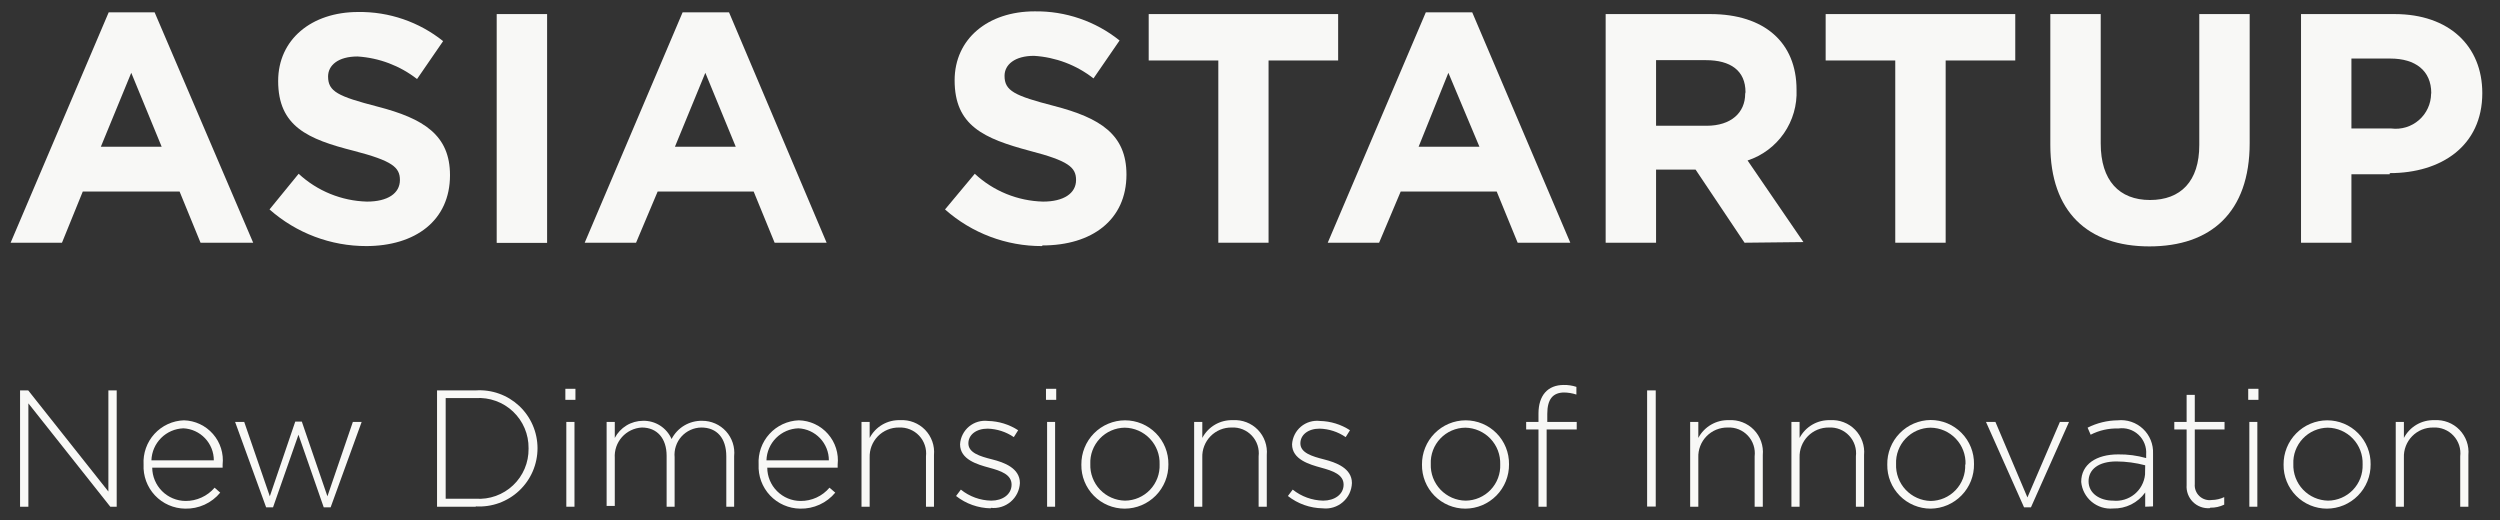
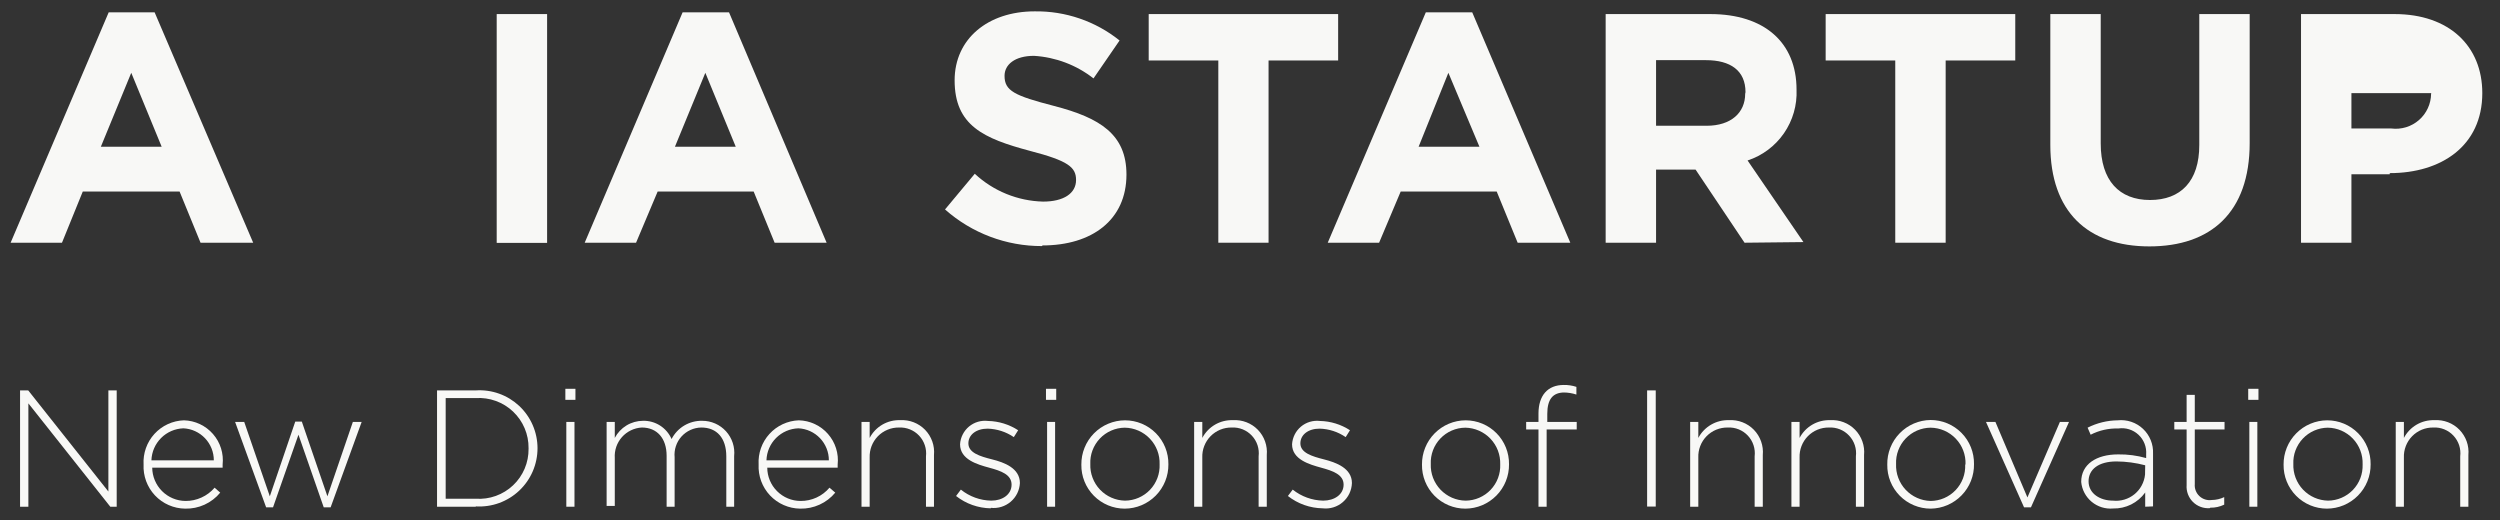
<svg xmlns="http://www.w3.org/2000/svg" width="125" height="26" viewBox="0 0 125 26" fill="none">
  <rect x="0" y="0" width="125" height="26" fill="#333333" stroke="none" />
  <path d="M10.027 12.136L8.979 9.576H4.139L3.099 12.136H0.531L5.435 0.616H7.731L12.659 12.136H10.027ZM6.563 3.64L5.043 7.336H8.083L6.563 3.64Z" fill="#F8F8F6" />
-   <path d="M18.332 12.304C16.543 12.309 14.815 11.657 13.476 10.472L14.932 8.688C15.864 9.551 17.078 10.046 18.348 10.08C19.38 10.08 19.996 9.672 19.996 9C19.996 8.36 19.604 8.04 17.7 7.544C15.388 6.96 13.908 6.32 13.908 4.048C13.908 1.976 15.572 0.6 17.908 0.6C19.45 0.578 20.951 1.093 22.156 2.056L20.852 3.952C19.996 3.285 18.959 2.892 17.876 2.824C16.908 2.824 16.404 3.264 16.404 3.824C16.404 4.576 16.892 4.816 18.868 5.328C21.196 5.928 22.5 6.76 22.5 8.76C22.5 11.032 20.764 12.304 18.3 12.304" fill="#F8F8F6" />
  <path d="M27.355 0.704H24.835V12.144H27.355V0.704Z" fill="#F8F8F6" />
  <path d="M38.731 12.136L37.683 9.576H32.883L31.803 12.136H29.235L34.131 0.616H36.451L41.331 12.136H38.731ZM35.267 3.64L33.747 7.336H36.787L35.267 3.64Z" fill="#F8F8F6" />
  <path d="M52.099 12.304C50.313 12.309 48.587 11.657 47.251 10.472L48.739 8.688C49.669 9.554 50.885 10.049 52.155 10.08C53.179 10.08 53.803 9.672 53.803 9C53.803 8.36 53.411 8.04 51.499 7.544C49.195 6.928 47.731 6.288 47.731 4.016C47.731 1.944 49.395 0.568 51.731 0.568C53.273 0.545 54.775 1.059 55.979 2.024L54.675 3.92C53.82 3.251 52.782 2.858 51.699 2.792C50.739 2.792 50.227 3.232 50.227 3.792C50.227 4.544 50.723 4.784 52.699 5.296C55.019 5.896 56.323 6.728 56.323 8.728C56.323 11 54.595 12.272 52.123 12.272" fill="#F8F8F6" />
  <path d="M63.428 3.024V12.136H60.916V3.024H57.435V0.704H66.907V3.024H63.428Z" fill="#F8F8F6" />
  <path d="M75.883 12.136L74.835 9.576H70.035L68.955 12.136H66.387L71.291 0.616H73.611L78.515 12.136H75.883ZM72.419 3.64L70.931 7.336H73.971L72.419 3.64Z" fill="#F8F8F6" />
  <path d="M87.227 12.136L84.779 8.48H82.803V12.136H80.283V0.704H85.515C88.211 0.704 89.827 2.12 89.827 4.48C89.861 5.257 89.64 6.023 89.198 6.663C88.756 7.303 88.118 7.781 87.379 8.024L90.171 12.104L87.227 12.136ZM87.275 4.608C87.275 3.528 86.523 3.008 85.299 3.008H82.803V6.288H85.331C86.555 6.288 87.259 5.632 87.259 4.688L87.275 4.608Z" fill="#F8F8F6" />
  <path d="M97.283 3.024V12.136H94.763V3.024H91.283V0.704H100.763V3.024H97.283Z" fill="#F8F8F6" />
  <path d="M107.468 12.32C104.396 12.32 102.516 10.6 102.516 7.24V0.704H105.036V7.176C105.036 9.032 105.964 10 107.5 10C109.036 10 109.964 9.064 109.964 7.256V0.704H112.484V7.152C112.484 10.624 110.54 12.32 107.468 12.32Z" fill="#F8F8F6" />
-   <path d="M119.483 8.712H117.571V12.136H115.051V0.704H119.731C122.459 0.704 124.115 2.304 124.115 4.656C124.115 7.304 122.051 8.656 119.491 8.656M121.563 4.656C121.563 3.528 120.763 2.928 119.523 2.928H117.571V6.424H119.563C119.81 6.456 120.062 6.434 120.301 6.362C120.54 6.289 120.76 6.167 120.948 6.003C121.137 5.839 121.288 5.637 121.392 5.41C121.497 5.184 121.552 4.938 121.555 4.688L121.563 4.656Z" fill="#F8F8F6" />
+   <path d="M119.483 8.712H117.571V12.136H115.051V0.704H119.731C122.459 0.704 124.115 2.304 124.115 4.656C124.115 7.304 122.051 8.656 119.491 8.656M121.563 4.656H117.571V6.424H119.563C119.81 6.456 120.062 6.434 120.301 6.362C120.54 6.289 120.76 6.167 120.948 6.003C121.137 5.839 121.288 5.637 121.392 5.41C121.497 5.184 121.552 4.938 121.555 4.688L121.563 4.656Z" fill="#F8F8F6" />
  <path d="M5.515 25.336L1.419 20.168V25.336H1.003V19.52H1.411L5.419 24.576V19.52H5.835V25.336H5.515Z" fill="#F8F8F6" />
  <path d="M9.275 25.048C9.552 25.05 9.825 24.991 10.076 24.876C10.328 24.762 10.551 24.594 10.731 24.384L11.011 24.632C10.799 24.89 10.531 25.095 10.227 25.234C9.924 25.372 9.593 25.44 9.259 25.432C8.976 25.429 8.696 25.369 8.437 25.255C8.177 25.142 7.943 24.977 7.749 24.771C7.555 24.565 7.404 24.321 7.306 24.055C7.209 23.79 7.165 23.507 7.179 23.224C7.163 22.946 7.203 22.667 7.296 22.405C7.389 22.142 7.534 21.901 7.722 21.695C7.91 21.489 8.137 21.323 8.39 21.206C8.643 21.09 8.917 21.025 9.195 21.016C9.472 21.023 9.744 21.088 9.994 21.205C10.244 21.323 10.467 21.491 10.649 21.7C10.831 21.908 10.968 22.151 11.051 22.415C11.134 22.679 11.161 22.957 11.131 23.232C11.135 23.283 11.135 23.333 11.131 23.384H7.611C7.615 23.824 7.792 24.245 8.103 24.556C8.414 24.867 8.835 25.044 9.275 25.048ZM10.691 23.016C10.692 22.605 10.534 22.21 10.251 21.912C9.968 21.614 9.582 21.436 9.171 21.416C8.751 21.43 8.352 21.603 8.055 21.9C7.758 22.197 7.585 22.596 7.571 23.016H10.691Z" fill="#F8F8F6" />
  <path d="M16.531 25.368H16.187L14.923 21.736L13.651 25.368H13.307L11.755 21.096H12.211L13.491 24.816L14.763 21.08H15.091L16.371 24.816L17.643 21.096H18.083L16.531 25.368Z" fill="#F8F8F6" />
  <path d="M23.788 25.336H21.852V19.52H23.788C24.183 19.494 24.58 19.549 24.953 19.682C25.326 19.815 25.668 20.024 25.958 20.294C26.247 20.565 26.478 20.892 26.636 21.256C26.794 21.62 26.875 22.012 26.876 22.408C26.876 22.806 26.796 23.199 26.638 23.565C26.481 23.93 26.251 24.259 25.961 24.532C25.672 24.805 25.33 25.015 24.956 25.151C24.582 25.287 24.184 25.344 23.788 25.32M26.428 22.408C26.432 22.066 26.365 21.728 26.232 21.413C26.099 21.098 25.902 20.815 25.654 20.579C25.407 20.344 25.113 20.163 24.791 20.047C24.47 19.931 24.128 19.882 23.788 19.904H22.284V24.936H23.788C24.128 24.959 24.47 24.912 24.791 24.796C25.112 24.681 25.406 24.5 25.654 24.266C25.902 24.032 26.099 23.748 26.232 23.434C26.365 23.12 26.432 22.781 26.428 22.44V22.408Z" fill="#F8F8F6" />
  <path d="M28.268 19.44H28.772V19.992H28.268V19.44ZM28.316 21.096H28.724V25.336H28.316V21.096Z" fill="#F8F8F6" />
  <path d="M36.315 25.336V22.816C36.315 21.904 35.843 21.376 35.067 21.376C34.879 21.378 34.694 21.42 34.523 21.498C34.352 21.575 34.199 21.688 34.073 21.827C33.947 21.967 33.852 22.131 33.794 22.31C33.735 22.488 33.713 22.677 33.731 22.864V25.336H33.331V22.792C33.331 21.912 32.851 21.376 32.091 21.376C31.902 21.386 31.717 21.434 31.547 21.516C31.376 21.598 31.224 21.713 31.098 21.854C30.973 21.996 30.876 22.16 30.814 22.339C30.753 22.518 30.727 22.707 30.739 22.896V25.296H30.331V21.096H30.739V21.896C30.874 21.639 31.076 21.424 31.324 21.273C31.572 21.122 31.857 21.042 32.147 21.04C32.449 21.032 32.747 21.115 33.002 21.277C33.257 21.44 33.458 21.675 33.579 21.952C33.723 21.672 33.942 21.438 34.212 21.277C34.483 21.116 34.792 21.034 35.107 21.04C35.332 21.039 35.555 21.085 35.761 21.176C35.967 21.266 36.151 21.4 36.302 21.566C36.453 21.733 36.567 21.93 36.637 22.144C36.707 22.358 36.731 22.584 36.707 22.808V25.336H36.315Z" fill="#F8F8F6" />
  <path d="M40.027 25.048C40.303 25.051 40.575 24.992 40.825 24.878C41.076 24.763 41.298 24.594 41.475 24.384L41.763 24.632C41.55 24.889 41.282 25.094 40.979 25.232C40.675 25.371 40.345 25.439 40.011 25.432C39.728 25.429 39.448 25.369 39.189 25.255C38.929 25.142 38.695 24.977 38.501 24.771C38.307 24.565 38.156 24.321 38.058 24.055C37.961 23.79 37.917 23.507 37.931 23.224C37.915 22.947 37.955 22.669 38.047 22.406C38.14 22.144 38.284 21.903 38.471 21.698C38.658 21.492 38.884 21.326 39.136 21.209C39.389 21.092 39.661 21.026 39.939 21.016C40.216 21.022 40.489 21.086 40.74 21.203C40.992 21.32 41.216 21.488 41.398 21.697C41.581 21.905 41.719 22.149 41.802 22.413C41.886 22.678 41.913 22.956 41.883 23.232C41.887 23.283 41.887 23.333 41.883 23.384H38.363C38.365 23.825 38.541 24.247 38.853 24.558C39.165 24.87 39.587 25.046 40.027 25.048ZM41.443 23.016C41.444 22.605 41.286 22.21 41.003 21.912C40.72 21.614 40.334 21.436 39.923 21.416C39.503 21.428 39.103 21.601 38.805 21.898C38.508 22.195 38.335 22.596 38.323 23.016H41.443Z" fill="#F8F8F6" />
  <path d="M46.299 25.336V22.816C46.32 22.629 46.301 22.44 46.241 22.262C46.182 22.084 46.085 21.92 45.956 21.783C45.828 21.646 45.671 21.539 45.496 21.469C45.322 21.398 45.135 21.367 44.947 21.376C44.751 21.374 44.556 21.411 44.375 21.487C44.194 21.562 44.029 21.673 43.892 21.814C43.756 21.955 43.649 22.122 43.578 22.305C43.508 22.488 43.476 22.684 43.483 22.88V25.336H43.075V21.096H43.483V21.896C43.628 21.619 43.848 21.388 44.119 21.231C44.389 21.074 44.699 20.997 45.011 21.008C45.241 20.994 45.472 21.031 45.686 21.114C45.901 21.198 46.095 21.327 46.256 21.492C46.416 21.658 46.538 21.856 46.615 22.074C46.692 22.291 46.72 22.523 46.699 22.752V25.336H46.299Z" fill="#F8F8F6" />
  <path d="M49.539 25.416C48.908 25.406 48.298 25.19 47.803 24.8L48.043 24.48C48.474 24.828 49.009 25.022 49.563 25.032C50.131 25.032 50.579 24.72 50.579 24.232C50.579 23.728 50.051 23.544 49.459 23.384C48.867 23.224 48.003 22.976 48.003 22.216C48.012 22.045 48.057 21.878 48.134 21.726C48.211 21.573 48.318 21.438 48.449 21.328C48.581 21.219 48.733 21.137 48.897 21.089C49.061 21.041 49.233 21.027 49.403 21.048C49.937 21.06 50.458 21.221 50.907 21.512L50.691 21.856C50.305 21.593 49.853 21.446 49.387 21.432C48.803 21.432 48.419 21.744 48.419 22.168C48.419 22.64 48.995 22.816 49.603 22.968C50.211 23.12 50.995 23.408 50.995 24.152C50.986 24.331 50.941 24.506 50.862 24.667C50.783 24.828 50.671 24.971 50.535 25.087C50.398 25.203 50.24 25.29 50.068 25.343C49.897 25.395 49.717 25.412 49.539 25.392" fill="#F8F8F6" />
  <path d="M52.299 19.44H52.811V19.992H52.299V19.44ZM52.355 21.096H52.755V25.336H52.355V21.096Z" fill="#F8F8F6" />
  <path d="M56.236 25.432C55.948 25.432 55.664 25.375 55.398 25.264C55.133 25.153 54.893 24.99 54.691 24.786C54.489 24.581 54.33 24.338 54.223 24.072C54.116 23.805 54.063 23.519 54.068 23.232C54.065 22.943 54.118 22.656 54.227 22.388C54.335 22.119 54.495 21.875 54.698 21.669C54.901 21.463 55.143 21.299 55.41 21.187C55.676 21.075 55.962 21.017 56.252 21.016C56.539 21.016 56.824 21.073 57.089 21.184C57.354 21.295 57.594 21.457 57.796 21.662C57.998 21.867 58.157 22.11 58.264 22.377C58.371 22.643 58.424 22.929 58.42 23.216C58.423 23.505 58.369 23.792 58.261 24.06C58.152 24.329 57.992 24.573 57.789 24.779C57.586 24.985 57.344 25.148 57.078 25.261C56.811 25.373 56.525 25.431 56.236 25.432ZM57.98 23.216C57.988 22.98 57.95 22.746 57.866 22.525C57.782 22.305 57.656 22.104 57.493 21.933C57.331 21.762 57.136 21.626 56.92 21.531C56.704 21.437 56.471 21.387 56.236 21.384C56.002 21.387 55.772 21.437 55.559 21.53C55.345 21.624 55.152 21.759 54.992 21.929C54.832 22.098 54.707 22.298 54.625 22.516C54.543 22.734 54.506 22.967 54.516 23.2C54.507 23.435 54.545 23.669 54.629 23.889C54.712 24.109 54.837 24.31 54.999 24.48C55.161 24.651 55.355 24.788 55.57 24.882C55.785 24.977 56.017 25.028 56.252 25.032C56.486 25.03 56.717 24.981 56.931 24.888C57.146 24.795 57.339 24.66 57.501 24.49C57.662 24.321 57.787 24.121 57.87 23.902C57.952 23.683 57.989 23.45 57.98 23.216Z" fill="#F8F8F6" />
  <path d="M62.931 25.336V22.816C62.953 22.63 62.935 22.441 62.877 22.262C62.818 22.084 62.722 21.921 62.594 21.784C62.466 21.646 62.309 21.539 62.136 21.468C61.962 21.398 61.774 21.366 61.587 21.376C61.39 21.373 61.194 21.409 61.012 21.484C60.83 21.559 60.665 21.67 60.527 21.811C60.389 21.952 60.282 22.119 60.211 22.303C60.14 22.487 60.107 22.683 60.115 22.88V25.336H59.707V21.096H60.115V21.896C60.261 21.619 60.481 21.389 60.751 21.232C61.022 21.075 61.331 20.998 61.643 21.008C61.874 20.993 62.105 21.029 62.321 21.112C62.536 21.195 62.732 21.323 62.893 21.489C63.054 21.655 63.177 21.854 63.254 22.072C63.331 22.29 63.36 22.522 63.339 22.752V25.336H62.931Z" fill="#F8F8F6" />
  <path d="M66.132 25.416C65.501 25.406 64.891 25.19 64.395 24.8L64.635 24.48C65.068 24.826 65.602 25.02 66.156 25.032C66.731 25.032 67.18 24.72 67.18 24.232C67.18 23.728 66.644 23.544 66.059 23.384C65.475 23.224 64.603 22.976 64.603 22.216C64.613 22.046 64.658 21.88 64.734 21.728C64.81 21.576 64.917 21.441 65.047 21.331C65.178 21.222 65.329 21.14 65.492 21.092C65.655 21.043 65.826 21.028 65.996 21.048C66.53 21.06 67.051 21.22 67.499 21.512L67.284 21.856C66.899 21.591 66.446 21.444 65.98 21.432C65.403 21.432 65.019 21.744 65.019 22.168C65.019 22.64 65.596 22.816 66.195 22.968C66.796 23.12 67.596 23.408 67.596 24.152C67.59 24.334 67.547 24.512 67.469 24.677C67.391 24.841 67.279 24.987 67.141 25.106C67.004 25.225 66.843 25.314 66.669 25.367C66.495 25.421 66.312 25.437 66.132 25.416Z" fill="#F8F8F6" />
  <path d="M73.267 25.432C72.979 25.432 72.695 25.375 72.43 25.264C72.165 25.153 71.924 24.99 71.722 24.786C71.521 24.581 71.362 24.338 71.255 24.072C71.148 23.805 71.095 23.519 71.099 23.232C71.096 22.943 71.15 22.656 71.258 22.388C71.366 22.119 71.526 21.875 71.73 21.669C71.933 21.463 72.174 21.299 72.441 21.187C72.707 21.075 72.994 21.017 73.283 21.016C73.57 21.016 73.855 21.073 74.12 21.184C74.385 21.295 74.626 21.457 74.827 21.662C75.029 21.867 75.188 22.11 75.295 22.377C75.402 22.643 75.455 22.929 75.451 23.216C75.454 23.505 75.4 23.792 75.292 24.06C75.183 24.329 75.023 24.573 74.82 24.779C74.617 24.985 74.375 25.148 74.109 25.261C73.842 25.373 73.556 25.431 73.267 25.432ZM75.011 23.216C75.018 22.981 74.979 22.746 74.895 22.526C74.811 22.307 74.684 22.106 74.522 21.935C74.36 21.765 74.165 21.628 73.95 21.534C73.734 21.439 73.502 21.388 73.267 21.384C73.033 21.386 72.802 21.435 72.587 21.528C72.373 21.621 72.179 21.756 72.018 21.926C71.857 22.095 71.731 22.295 71.649 22.514C71.567 22.733 71.529 22.966 71.539 23.2C71.53 23.436 71.569 23.67 71.652 23.891C71.736 24.111 71.863 24.312 72.025 24.483C72.188 24.654 72.383 24.79 72.599 24.885C72.815 24.979 73.047 25.029 73.283 25.032C73.517 25.03 73.748 24.981 73.962 24.888C74.177 24.795 74.371 24.66 74.532 24.49C74.693 24.321 74.819 24.121 74.901 23.902C74.983 23.683 75.02 23.45 75.011 23.216Z" fill="#F8F8F6" />
  <path d="M78.22 19.624C77.636 19.624 77.364 19.968 77.364 20.696V21.096H78.836V21.472H77.332V25.336H76.924V21.472H76.308V21.096H76.924V20.68C76.924 19.768 77.388 19.248 78.188 19.248C78.402 19.244 78.616 19.276 78.82 19.344V19.728C78.616 19.661 78.402 19.626 78.188 19.624" fill="#F8F8F6" />
  <path d="M82.787 19.52H82.356V25.328H82.787V19.52Z" fill="#F8F8F6" />
  <path d="M87.732 25.336V22.816C87.754 22.63 87.736 22.441 87.677 22.262C87.619 22.084 87.523 21.921 87.395 21.784C87.267 21.646 87.11 21.539 86.936 21.468C86.762 21.398 86.575 21.366 86.388 21.376C86.191 21.373 85.995 21.409 85.813 21.484C85.631 21.559 85.466 21.67 85.328 21.811C85.19 21.952 85.082 22.119 85.012 22.303C84.941 22.487 84.908 22.683 84.916 22.88V25.336H84.508V21.096H84.916V21.896C85.062 21.62 85.283 21.391 85.553 21.234C85.823 21.077 86.132 20.998 86.444 21.008C86.674 20.993 86.906 21.029 87.121 21.112C87.337 21.195 87.532 21.323 87.694 21.489C87.855 21.655 87.978 21.854 88.055 22.072C88.132 22.29 88.161 22.522 88.14 22.752V25.336H87.732Z" fill="#F8F8F6" />
  <path d="M92.795 25.336V22.816C92.818 22.63 92.799 22.441 92.741 22.262C92.683 22.084 92.586 21.921 92.458 21.784C92.33 21.646 92.174 21.539 92 21.468C91.826 21.398 91.639 21.366 91.451 21.376C91.254 21.373 91.059 21.409 90.876 21.484C90.694 21.559 90.529 21.67 90.391 21.811C90.254 21.952 90.146 22.119 90.075 22.303C90.004 22.487 89.972 22.683 89.979 22.88V25.336H89.571V21.096H89.979V21.896C90.125 21.619 90.345 21.389 90.616 21.232C90.886 21.075 91.195 20.998 91.507 21.008C91.738 20.993 91.969 21.029 92.185 21.112C92.401 21.195 92.596 21.323 92.757 21.489C92.918 21.655 93.042 21.854 93.119 22.072C93.196 22.29 93.225 22.522 93.203 22.752V25.336H92.795Z" fill="#F8F8F6" />
  <path d="M96.532 25.432C96.244 25.432 95.96 25.375 95.695 25.264C95.429 25.153 95.189 24.991 94.987 24.786C94.785 24.581 94.626 24.338 94.519 24.072C94.412 23.805 94.359 23.519 94.364 23.232C94.358 22.943 94.41 22.655 94.517 22.386C94.623 22.117 94.781 21.872 94.983 21.665C95.184 21.457 95.425 21.292 95.691 21.177C95.957 21.063 96.242 21.003 96.532 21C96.819 21 97.104 21.057 97.369 21.168C97.634 21.279 97.874 21.442 98.076 21.646C98.278 21.851 98.437 22.094 98.544 22.36C98.651 22.627 98.704 22.913 98.7 23.2C98.705 23.489 98.653 23.777 98.547 24.046C98.44 24.315 98.282 24.56 98.08 24.767C97.879 24.975 97.638 25.14 97.372 25.255C97.107 25.369 96.821 25.429 96.532 25.432ZM98.276 23.216C98.284 22.98 98.246 22.746 98.162 22.525C98.079 22.305 97.952 22.104 97.789 21.933C97.627 21.762 97.432 21.626 97.216 21.531C97 21.437 96.767 21.387 96.532 21.384C96.298 21.386 96.067 21.435 95.852 21.528C95.638 21.621 95.444 21.756 95.283 21.926C95.121 22.095 94.996 22.295 94.914 22.514C94.831 22.733 94.794 22.966 94.804 23.2C94.794 23.435 94.831 23.67 94.913 23.891C94.995 24.111 95.12 24.314 95.281 24.486C95.442 24.658 95.635 24.796 95.85 24.892C96.064 24.989 96.296 25.042 96.532 25.048C96.766 25.046 96.997 24.997 97.211 24.904C97.426 24.811 97.619 24.676 97.781 24.506C97.942 24.337 98.067 24.137 98.15 23.918C98.232 23.699 98.269 23.466 98.26 23.232L98.276 23.216Z" fill="#F8F8F6" />
  <path d="M101.547 25.368H101.203L99.299 21.096H99.771L101.371 24.872L102.995 21.096H103.451L101.547 25.368Z" fill="#F8F8F6" />
  <path d="M107.26 25.336V24.624C107.078 24.878 106.838 25.083 106.559 25.223C106.28 25.362 105.971 25.431 105.66 25.424C105.271 25.46 104.885 25.34 104.585 25.091C104.285 24.842 104.096 24.484 104.06 24.096C104.06 23.216 104.812 22.72 105.908 22.72C106.381 22.713 106.852 22.775 107.308 22.904V22.72C107.322 22.538 107.294 22.355 107.228 22.185C107.161 22.014 107.058 21.861 106.924 21.737C106.79 21.612 106.63 21.519 106.455 21.465C106.281 21.411 106.096 21.397 105.916 21.424C105.435 21.409 104.959 21.517 104.532 21.736L104.38 21.384C104.846 21.148 105.361 21.022 105.884 21.016C106.113 20.992 106.345 21.017 106.563 21.09C106.782 21.164 106.982 21.284 107.15 21.442C107.318 21.6 107.449 21.792 107.536 22.006C107.623 22.22 107.662 22.45 107.652 22.68V25.32L107.26 25.336ZM107.26 23.264C106.79 23.14 106.306 23.075 105.82 23.072C104.924 23.072 104.428 23.472 104.428 24.064C104.428 24.68 105.004 25.032 105.652 25.032C105.842 25.052 106.035 25.034 106.219 24.979C106.403 24.924 106.574 24.834 106.723 24.712C106.871 24.591 106.995 24.442 107.085 24.273C107.176 24.104 107.233 23.919 107.252 23.728L107.26 23.264Z" fill="#F8F8F6" />
  <path d="M110.491 25.408C110.335 25.42 110.179 25.398 110.033 25.344C109.887 25.29 109.754 25.205 109.644 25.095C109.534 24.985 109.449 24.852 109.395 24.706C109.341 24.56 109.319 24.403 109.331 24.248V21.472H108.715V21.096H109.331V19.744H109.739V21.096H111.227V21.472H109.739V24.2C109.729 24.312 109.745 24.424 109.785 24.529C109.825 24.634 109.888 24.728 109.97 24.805C110.051 24.882 110.149 24.939 110.256 24.973C110.363 25.007 110.476 25.016 110.587 25C110.803 24.998 111.016 24.949 111.211 24.856V25.232C110.994 25.337 110.756 25.39 110.515 25.384" fill="#F8F8F6" />
  <path d="M112.411 19.44H112.923V19.992H112.411V19.44ZM112.467 21.096H112.867V25.336H112.467V21.096Z" fill="#F8F8F6" />
  <path d="M116.347 25.432C116.06 25.432 115.775 25.375 115.51 25.264C115.245 25.153 115.004 24.99 114.803 24.786C114.601 24.581 114.442 24.338 114.335 24.072C114.228 23.805 114.175 23.519 114.179 23.232C114.176 22.943 114.23 22.656 114.338 22.388C114.446 22.119 114.607 21.875 114.81 21.669C115.013 21.463 115.254 21.299 115.521 21.187C115.788 21.075 116.074 21.017 116.363 21.016C116.65 21.016 116.935 21.073 117.2 21.184C117.465 21.295 117.706 21.457 117.907 21.662C118.109 21.867 118.268 22.11 118.375 22.377C118.482 22.643 118.535 22.929 118.531 23.216C118.534 23.505 118.48 23.792 118.372 24.06C118.264 24.329 118.103 24.573 117.9 24.779C117.697 24.985 117.456 25.148 117.189 25.261C116.922 25.373 116.636 25.431 116.347 25.432ZM118.131 23.216C118.139 22.98 118.101 22.746 118.017 22.525C117.934 22.305 117.807 22.104 117.645 21.933C117.482 21.762 117.287 21.626 117.071 21.531C116.855 21.437 116.623 21.387 116.387 21.384C116.154 21.387 115.924 21.437 115.71 21.53C115.496 21.624 115.304 21.759 115.143 21.929C114.983 22.098 114.858 22.298 114.776 22.516C114.694 22.734 114.657 22.967 114.667 23.2C114.658 23.435 114.697 23.669 114.78 23.889C114.863 24.109 114.989 24.31 115.15 24.48C115.312 24.651 115.506 24.788 115.721 24.882C115.936 24.977 116.168 25.028 116.403 25.032C116.635 25.03 116.865 24.982 117.079 24.889C117.292 24.797 117.485 24.663 117.646 24.496C117.807 24.328 117.933 24.13 118.016 23.913C118.099 23.696 118.138 23.464 118.131 23.232V23.216Z" fill="#F8F8F6" />
  <path d="M123.011 25.336V22.816C123.033 22.63 123.015 22.441 122.957 22.262C122.898 22.084 122.802 21.921 122.674 21.784C122.546 21.646 122.389 21.539 122.216 21.468C122.042 21.398 121.854 21.366 121.667 21.376C121.47 21.373 121.275 21.409 121.092 21.484C120.91 21.559 120.745 21.67 120.607 21.811C120.469 21.952 120.362 22.119 120.291 22.303C120.22 22.487 120.187 22.683 120.195 22.88V25.336H119.787V21.096H120.195V21.896C120.341 21.619 120.561 21.389 120.831 21.232C121.102 21.075 121.411 20.998 121.723 21.008C121.954 20.993 122.185 21.029 122.401 21.112C122.617 21.195 122.812 21.323 122.973 21.489C123.134 21.655 123.257 21.854 123.335 22.072C123.412 22.29 123.44 22.522 123.419 22.752V25.336H123.011Z" fill="#F8F8F6" />
</svg>